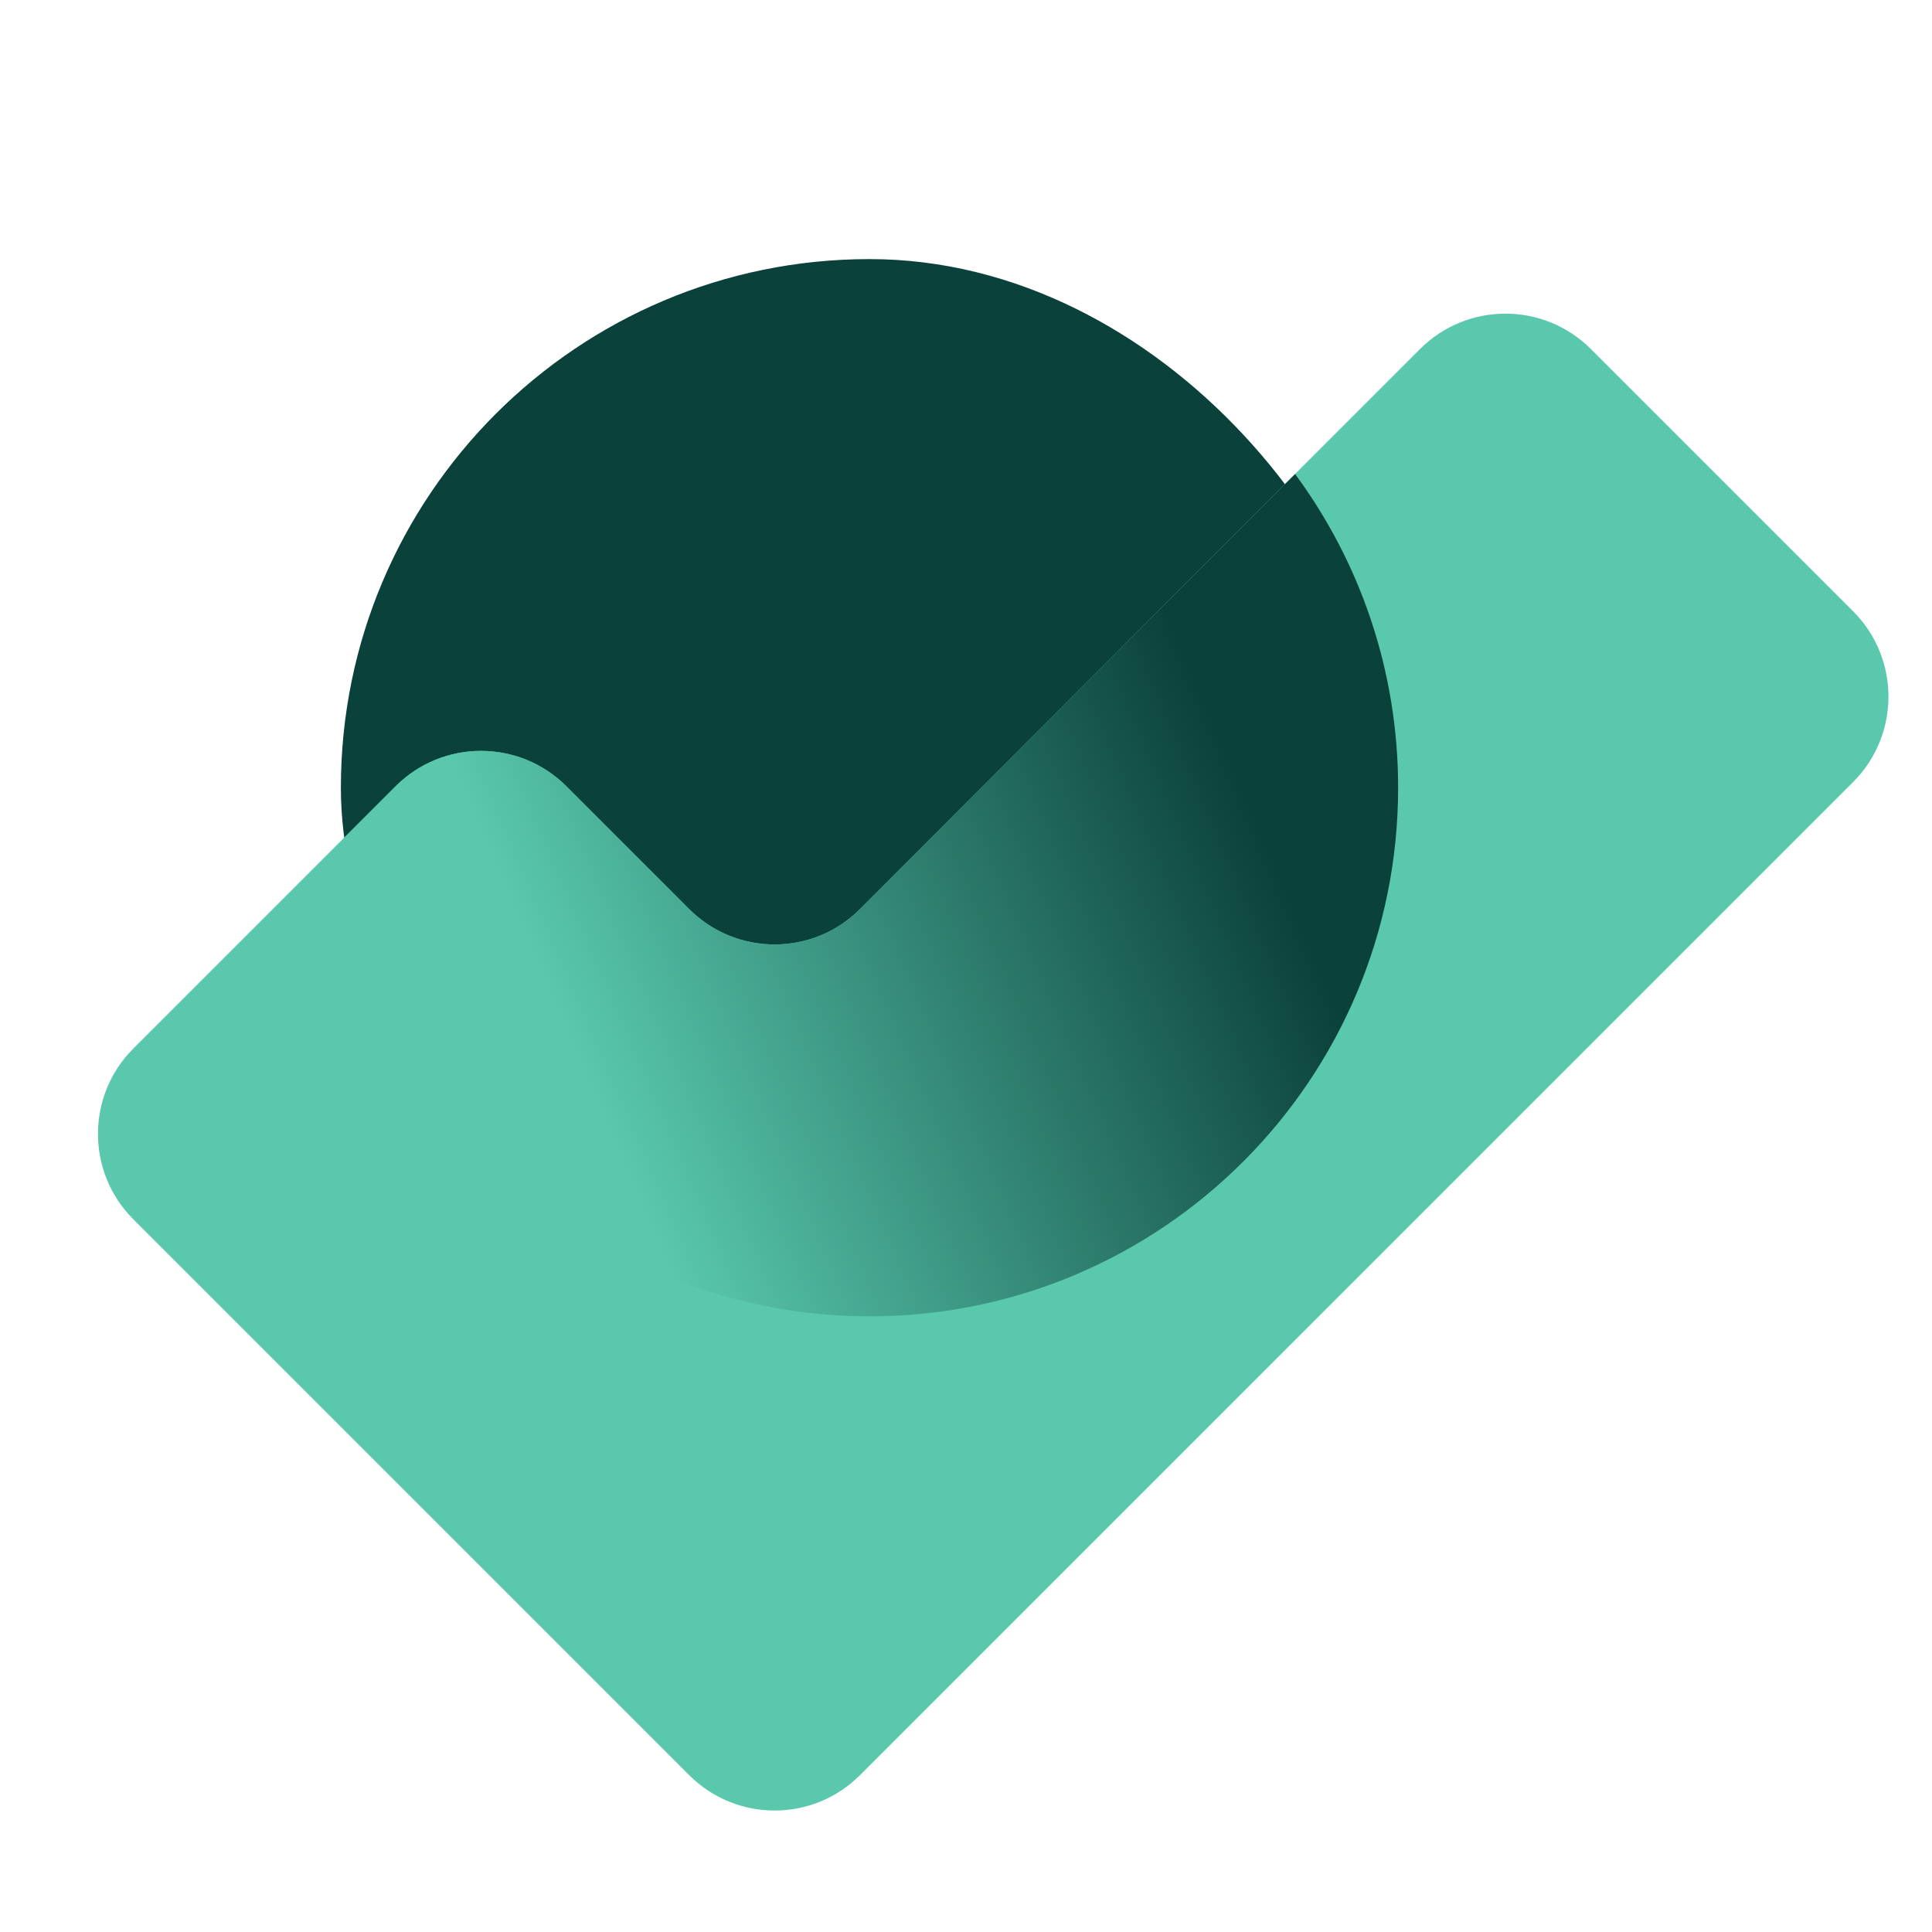
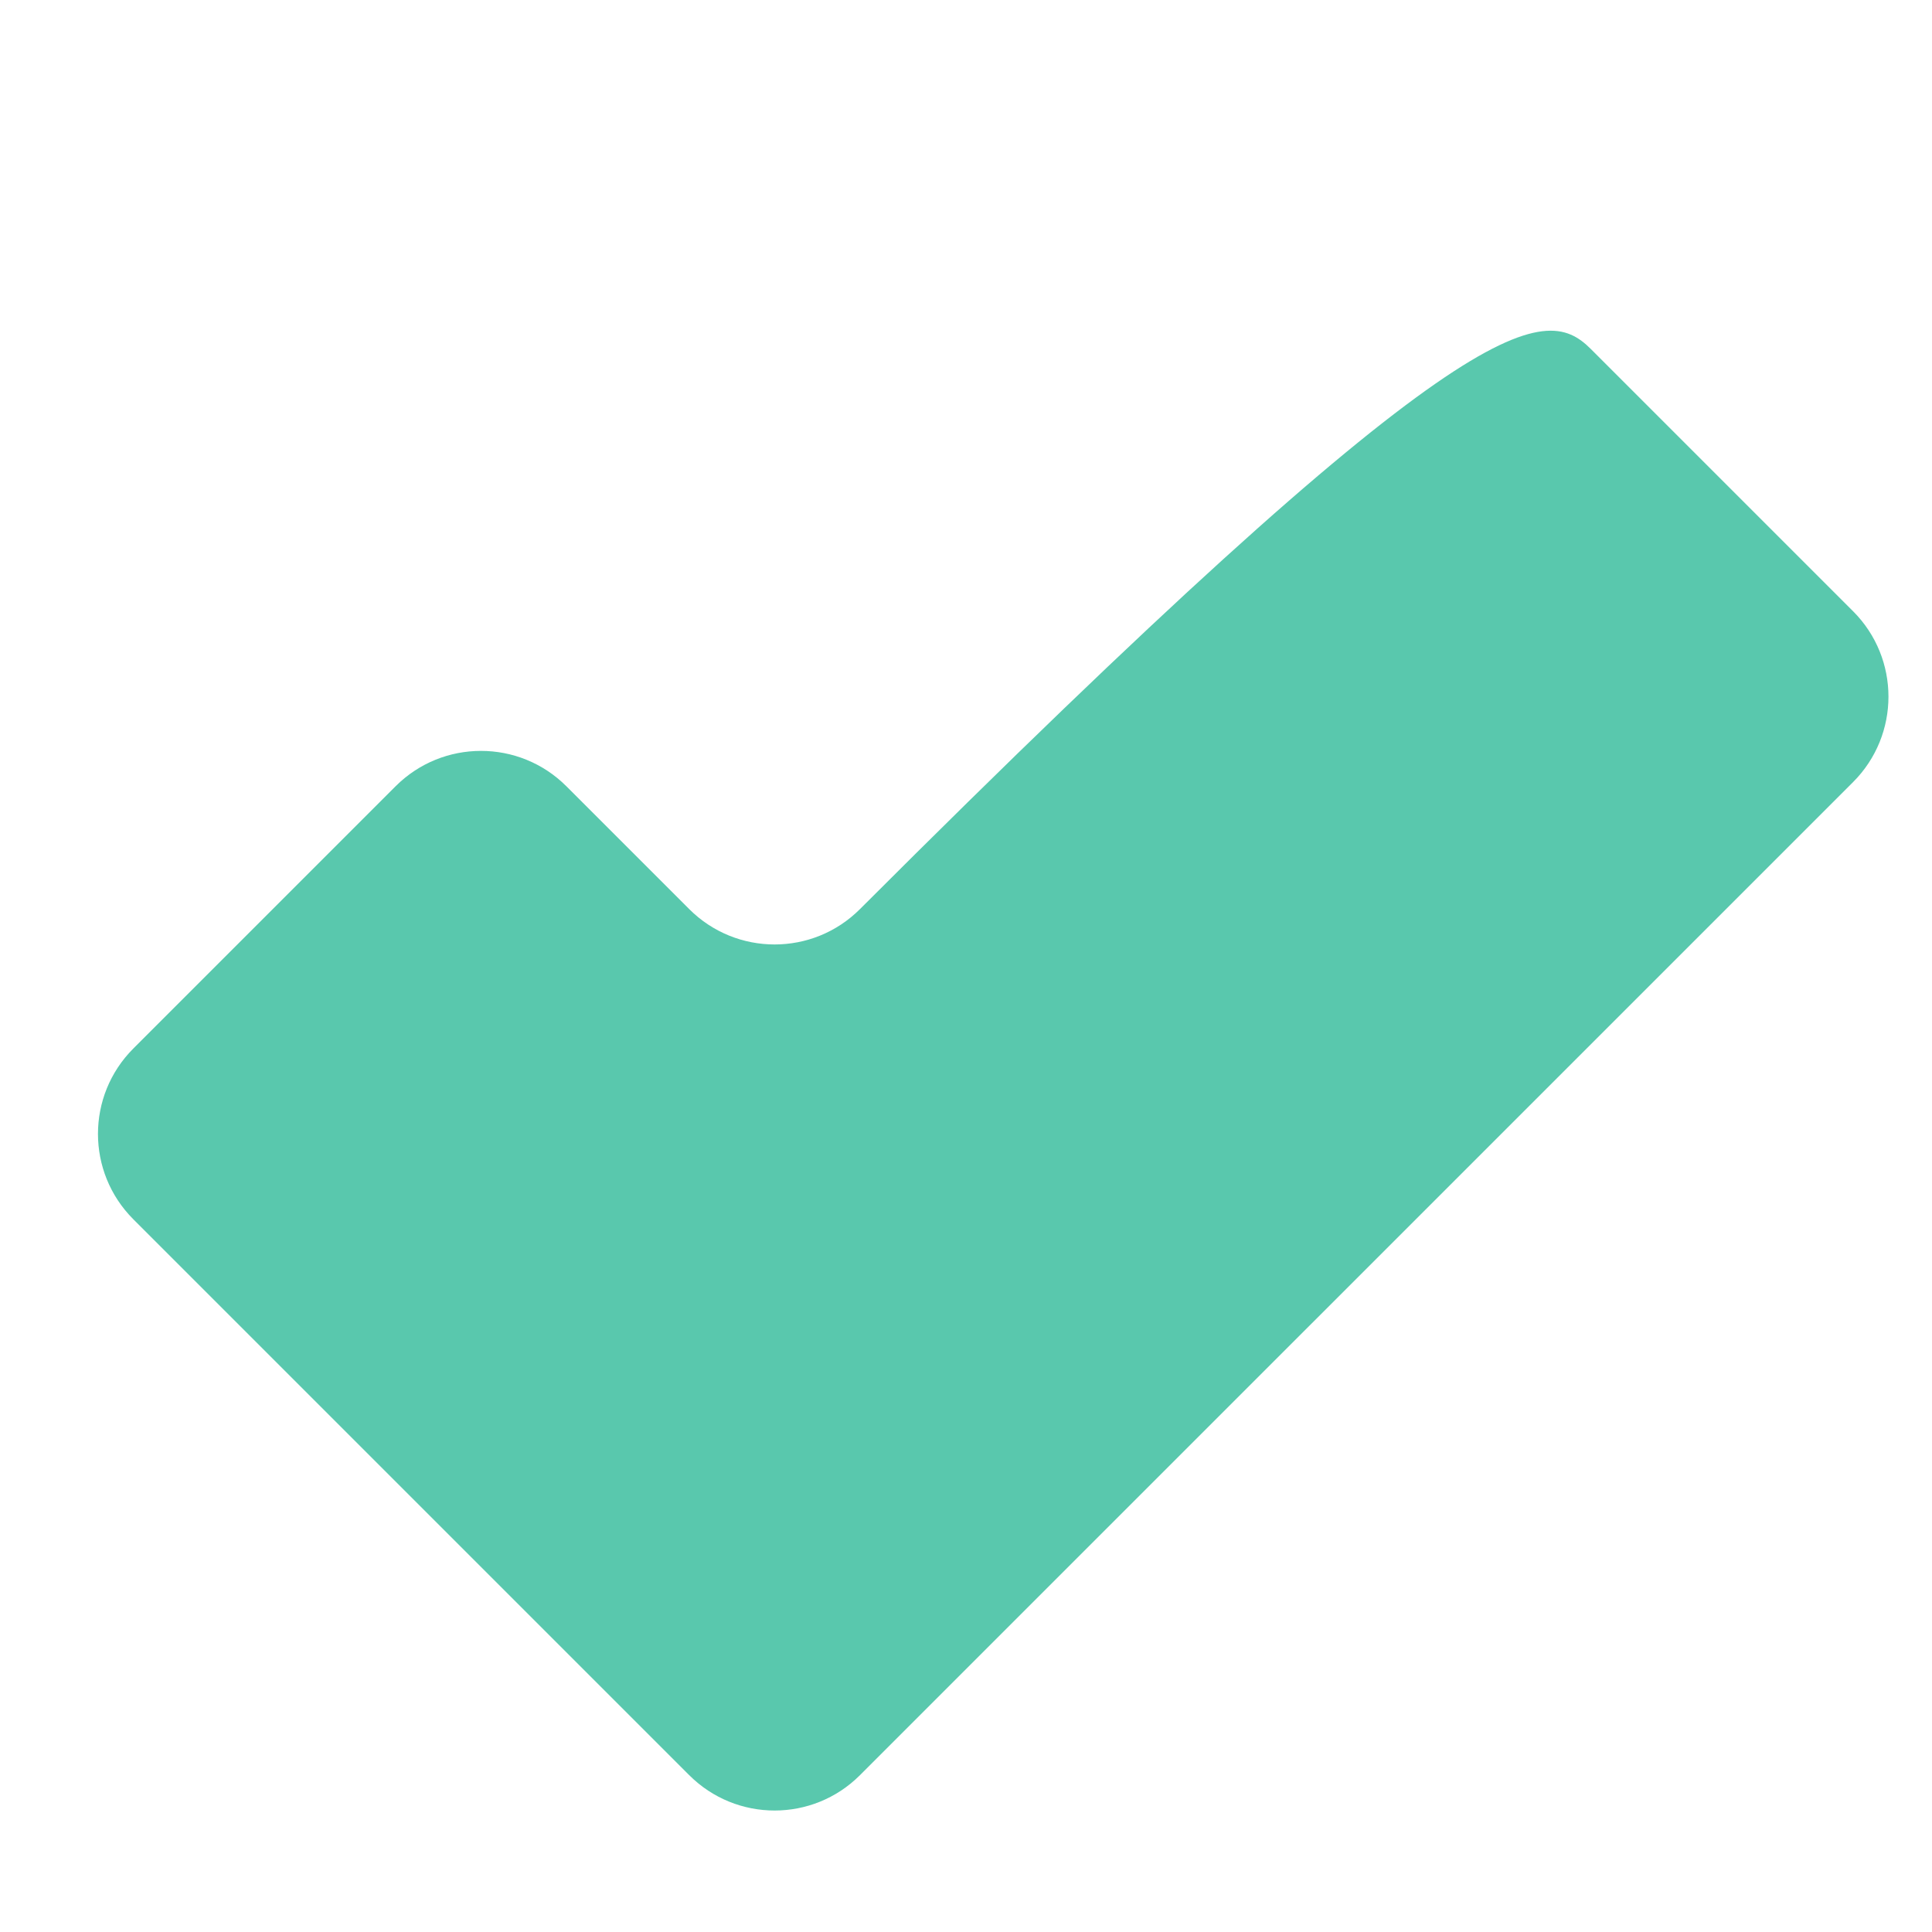
<svg xmlns="http://www.w3.org/2000/svg" width="48" height="48" viewBox="0 0 48 48" fill="none">
  <g clip-path="url(#clip0_6615_18878)">
-     <rect width="48" height="48" fill="white" />
    <g filter="url(#filter0_b_6615_18878)">
-       <rect x="8.469" y="6.437" width="26.267" height="26.267" rx="13.134" fill="#0B413B" />
-     </g>
-     <path fill-rule="evenodd" clip-rule="evenodd" d="M46.04 15.187C47.211 16.358 47.211 18.258 46.04 19.43L21.366 44.103C20.195 45.275 18.295 45.275 17.123 44.103L3.313 30.293C2.141 29.121 2.141 27.222 3.313 26.05L9.829 19.534C11 18.363 12.9 18.363 14.071 19.534L17.123 22.586C18.295 23.758 20.195 23.758 21.366 22.586L35.281 8.671C36.453 7.5 38.352 7.5 39.524 8.671L46.04 15.187Z" fill="#59C8AD" />
-     <path fill-rule="evenodd" clip-rule="evenodd" d="M32.176 11.777C33.785 13.957 34.736 16.653 34.736 19.57C34.736 26.824 28.856 32.704 21.603 32.704C14.776 32.704 9.165 27.495 8.529 20.834L9.829 19.534C11.001 18.363 12.9 18.363 14.072 19.534L17.124 22.586C18.296 23.758 20.195 23.758 21.366 22.586L32.176 11.777Z" fill="url(#paint0_linear_6615_18878)" />
+       </g>
+     <path fill-rule="evenodd" clip-rule="evenodd" d="M46.04 15.187C47.211 16.358 47.211 18.258 46.04 19.43L21.366 44.103C20.195 45.275 18.295 45.275 17.123 44.103L3.313 30.293C2.141 29.121 2.141 27.222 3.313 26.05L9.829 19.534C11 18.363 12.9 18.363 14.071 19.534L17.123 22.586C18.295 23.758 20.195 23.758 21.366 22.586C36.453 7.5 38.352 7.5 39.524 8.671L46.04 15.187Z" fill="#59C8AD" />
  </g>
  <defs>
    <filter id="filter0_b_6615_18878" x="7.942" y="5.91" width="27.32" height="27.32" filterUnits="userSpaceOnUse" color-interpolation-filters="sRGB">
      <feFlood flood-opacity="0" result="BackgroundImageFix" />
      <feGaussianBlur in="BackgroundImageFix" stdDeviation="0.263" />
      <feComposite in2="SourceAlpha" operator="in" result="effect1_backgroundBlur_6615_18878" />
      <feBlend mode="normal" in="SourceGraphic" in2="effect1_backgroundBlur_6615_18878" result="shape" />
    </filter>
    <linearGradient id="paint0_linear_6615_18878" x1="14.93" y1="27.569" x2="31.286" y2="20.541" gradientUnits="userSpaceOnUse">
      <stop stop-color="#59C8AD" />
      <stop offset="1" stop-color="#0B413B" />
    </linearGradient>
    <clipPath id="clip0_6615_18878">
      <rect width="48" height="48" fill="white" />
    </clipPath>
  </defs>
</svg>